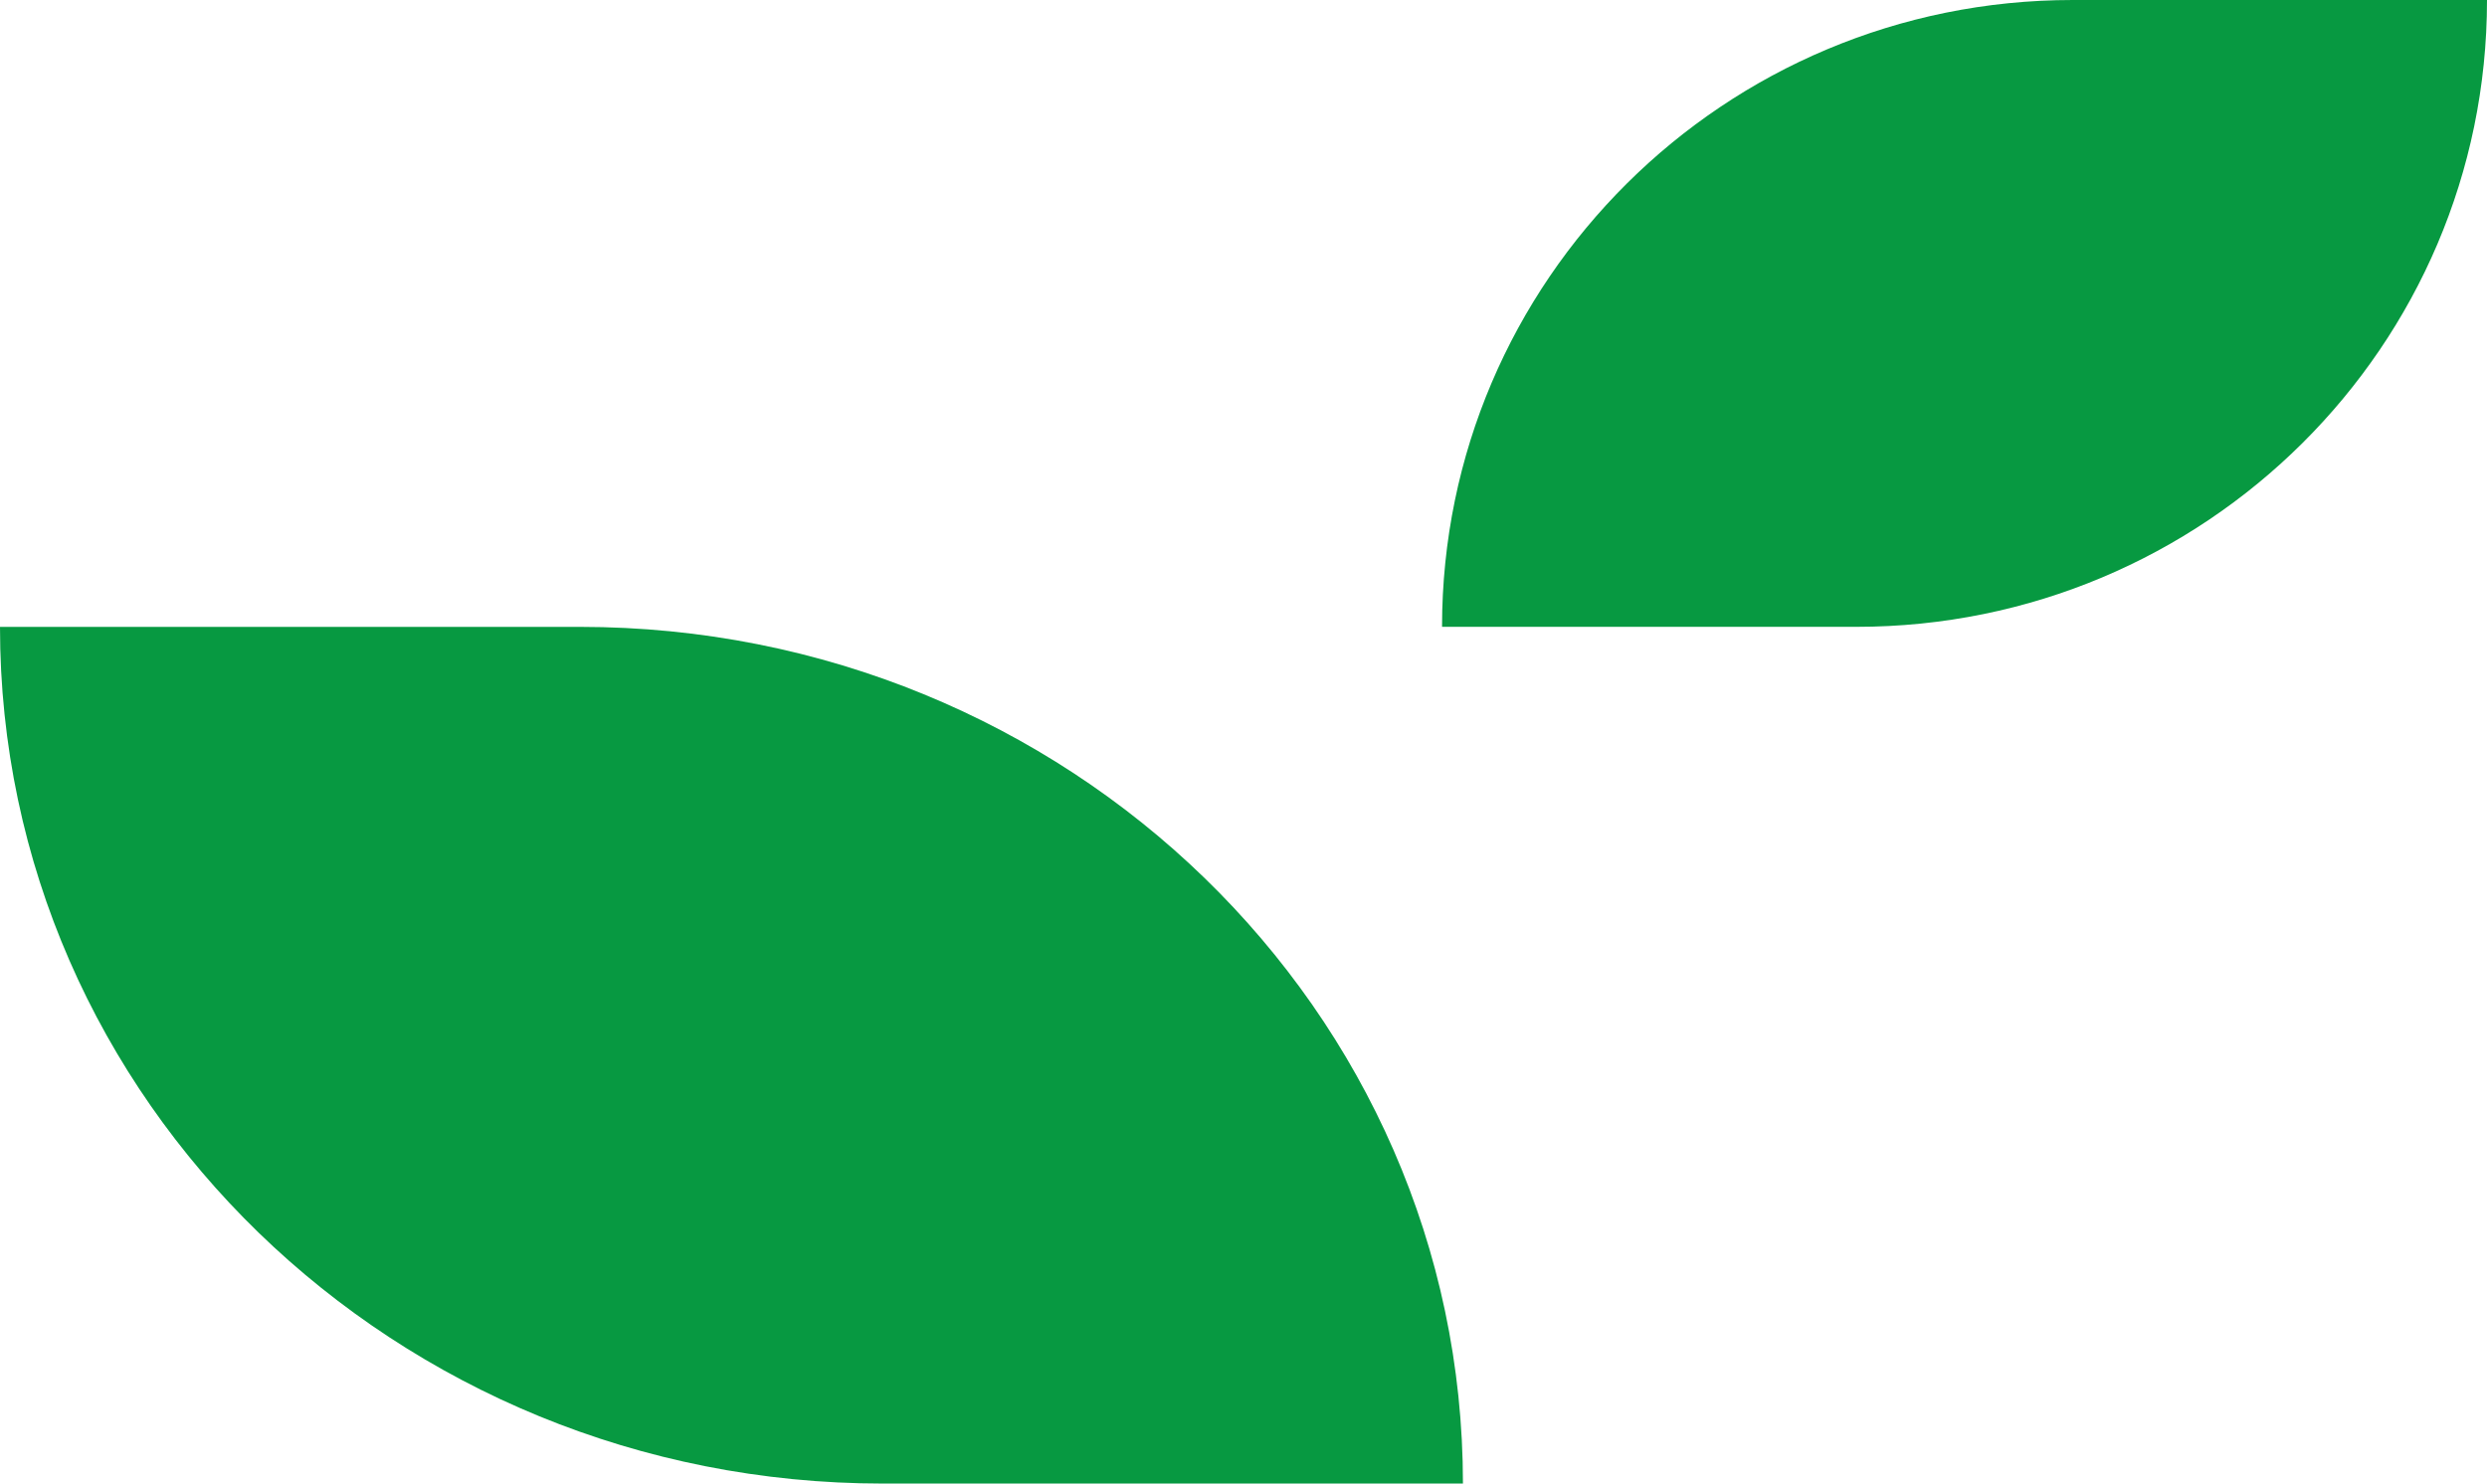
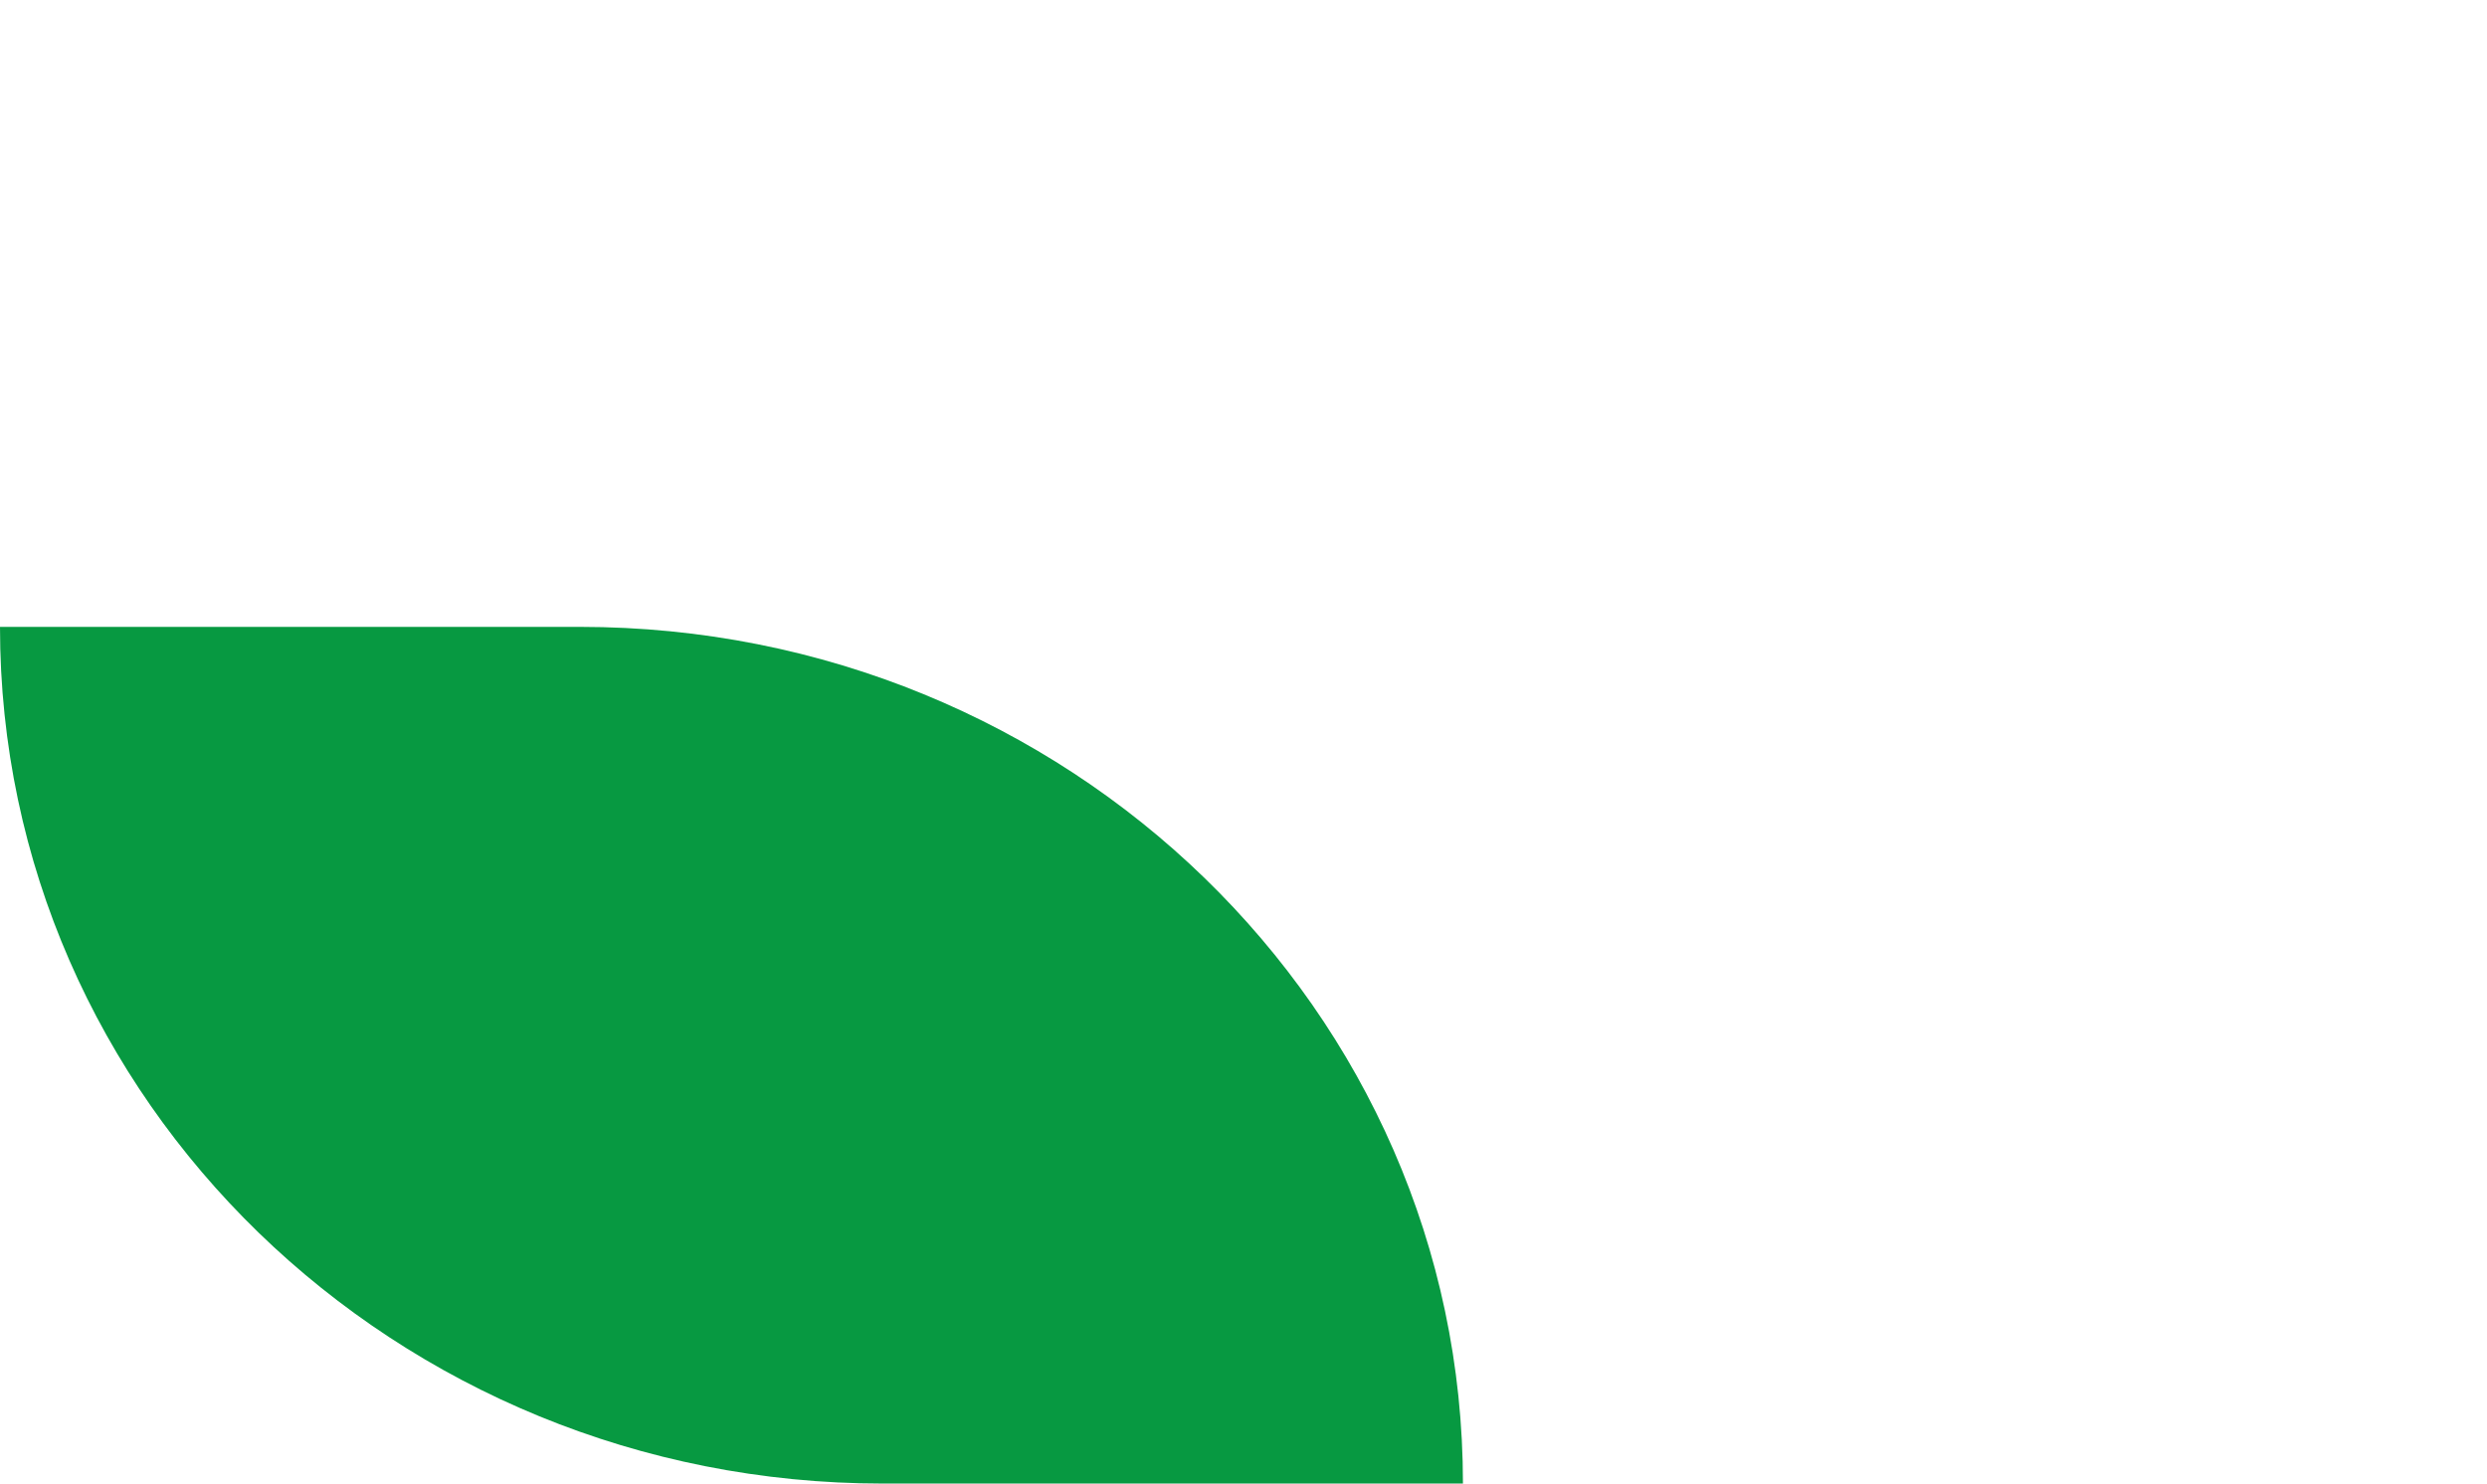
<svg xmlns="http://www.w3.org/2000/svg" width="119" height="71" viewBox="0 0 119 71" fill="none">
  <path d="M70 70.998H42.248C18.915 70.998 0 52.644 0 30H27.752C51.085 30 70 48.356 70 71V70.998Z" fill="#079941" />
-   <path d="M69 29.998L88.823 29.998C105.489 29.998 119 16.569 119 0L99.177 -1.73296e-06C82.511 -3.19001e-06 69 13.431 69 30L69 29.998Z" fill="#079941" />
</svg>